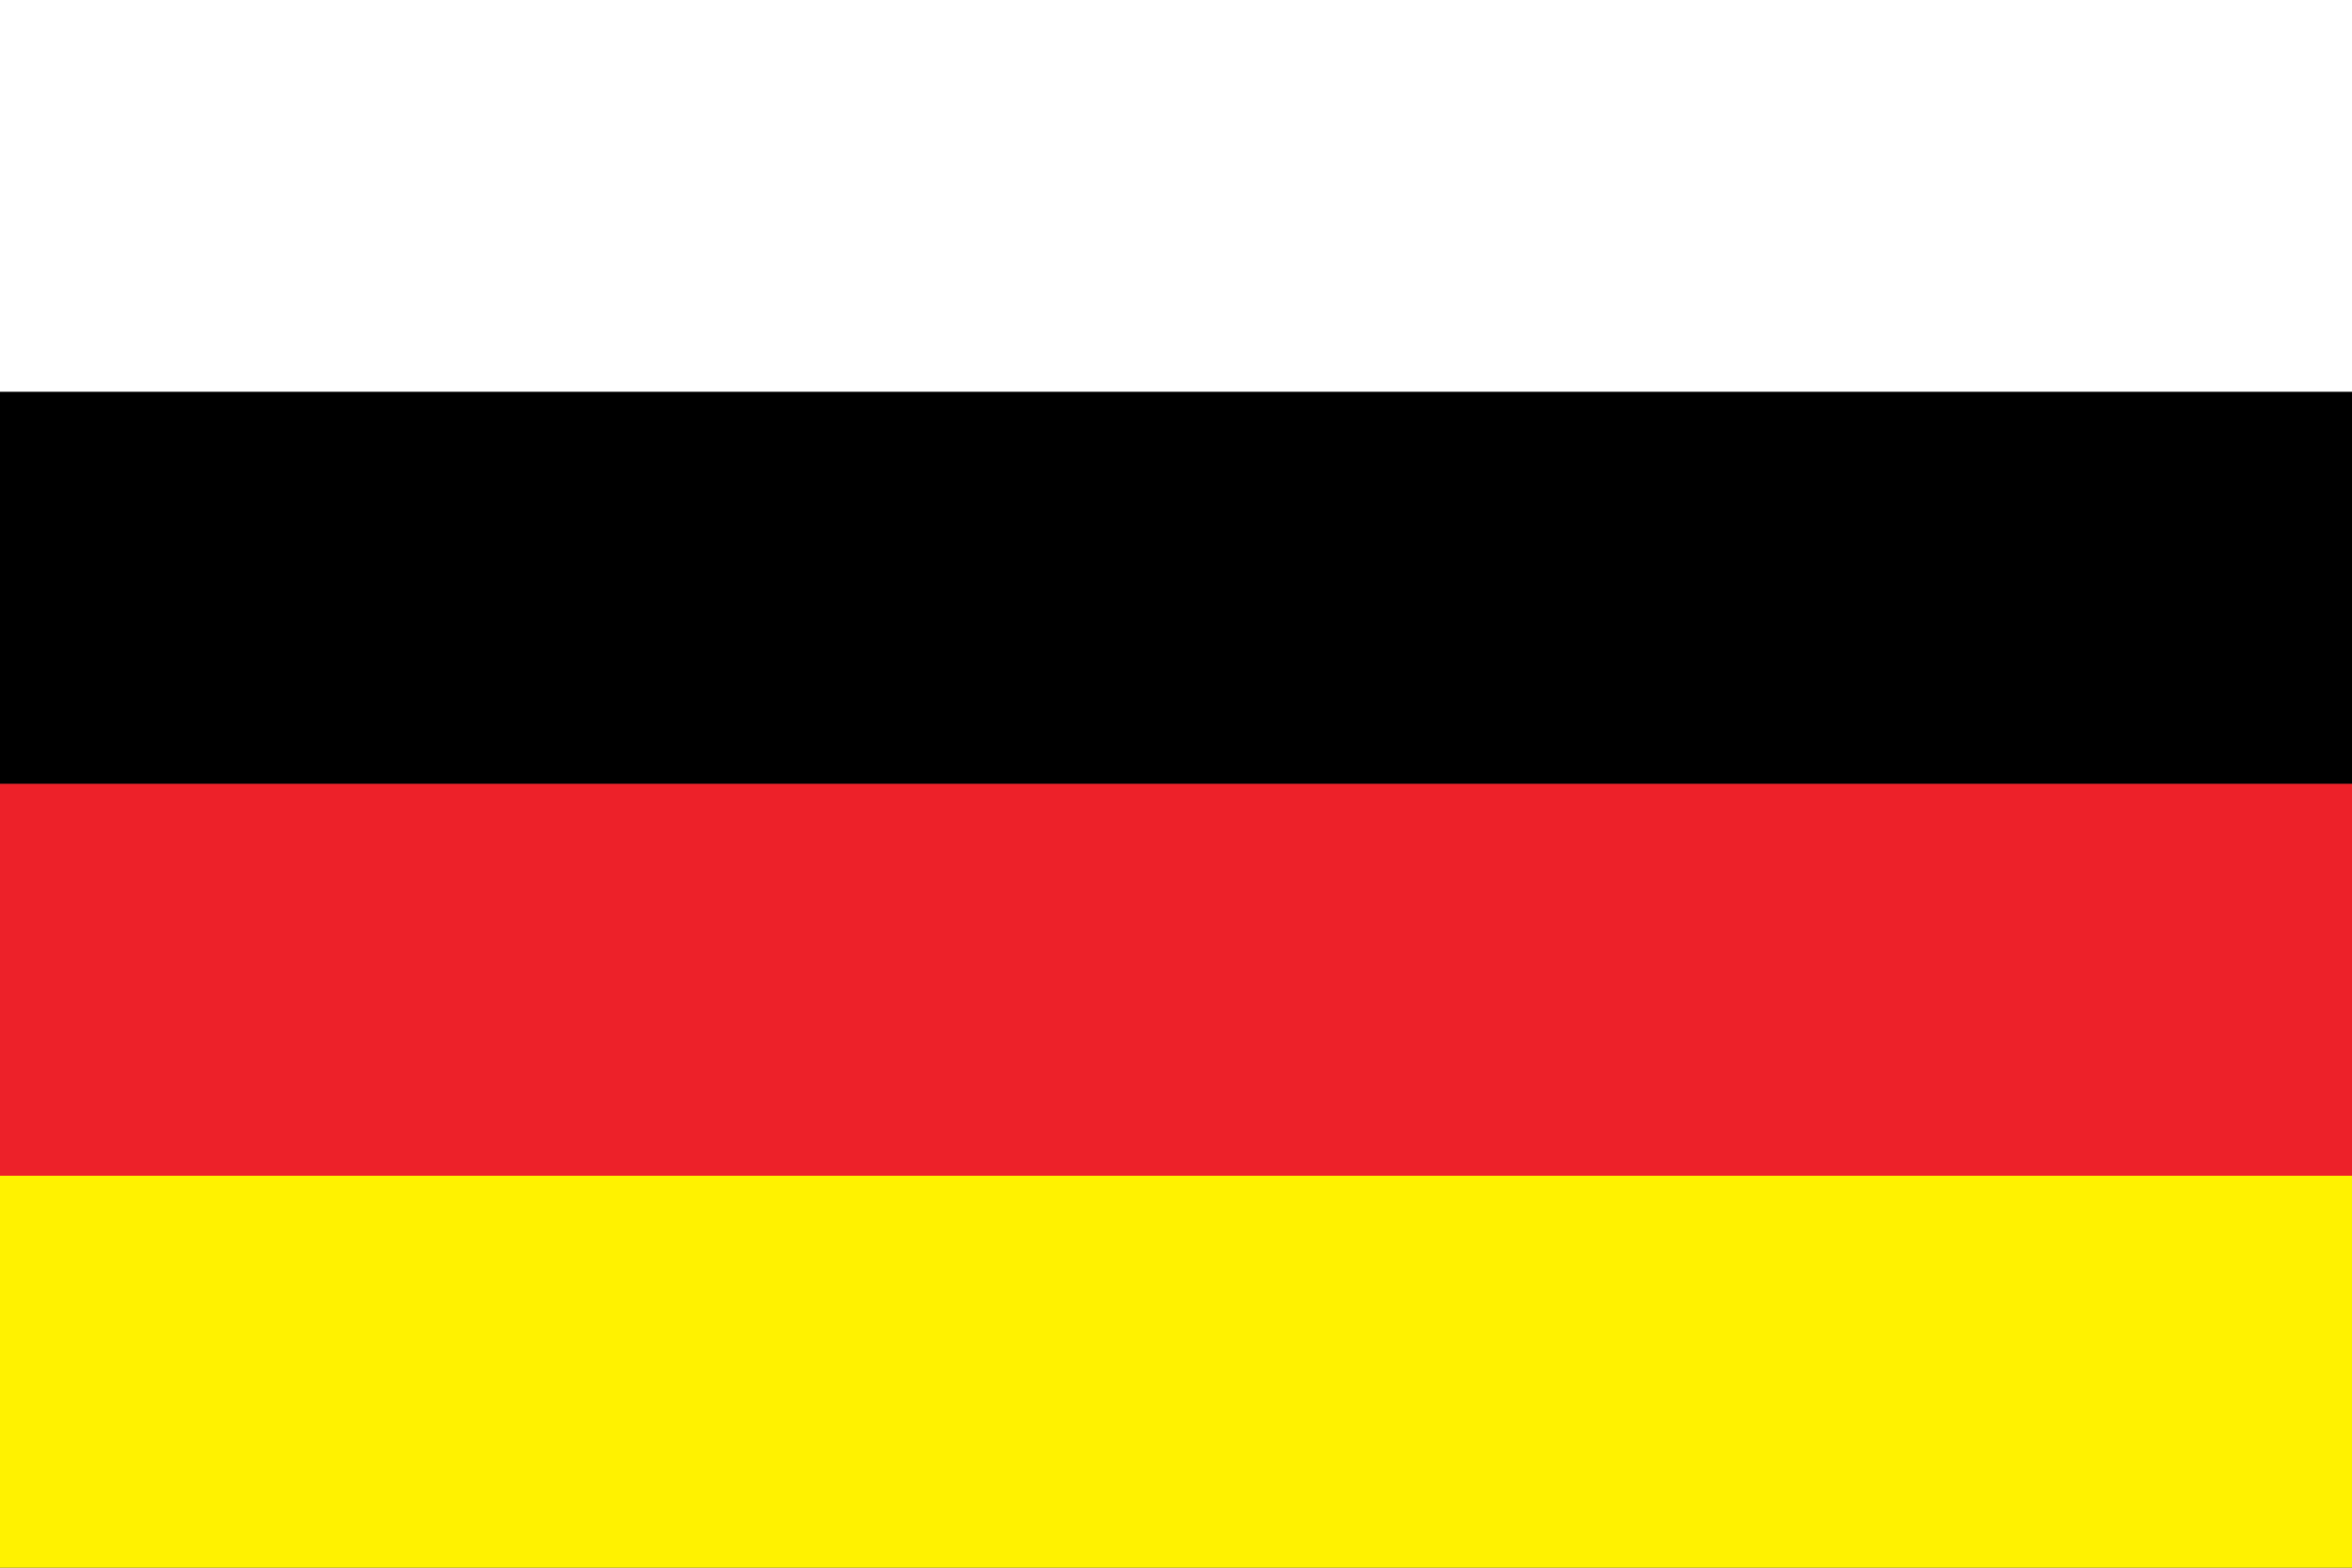
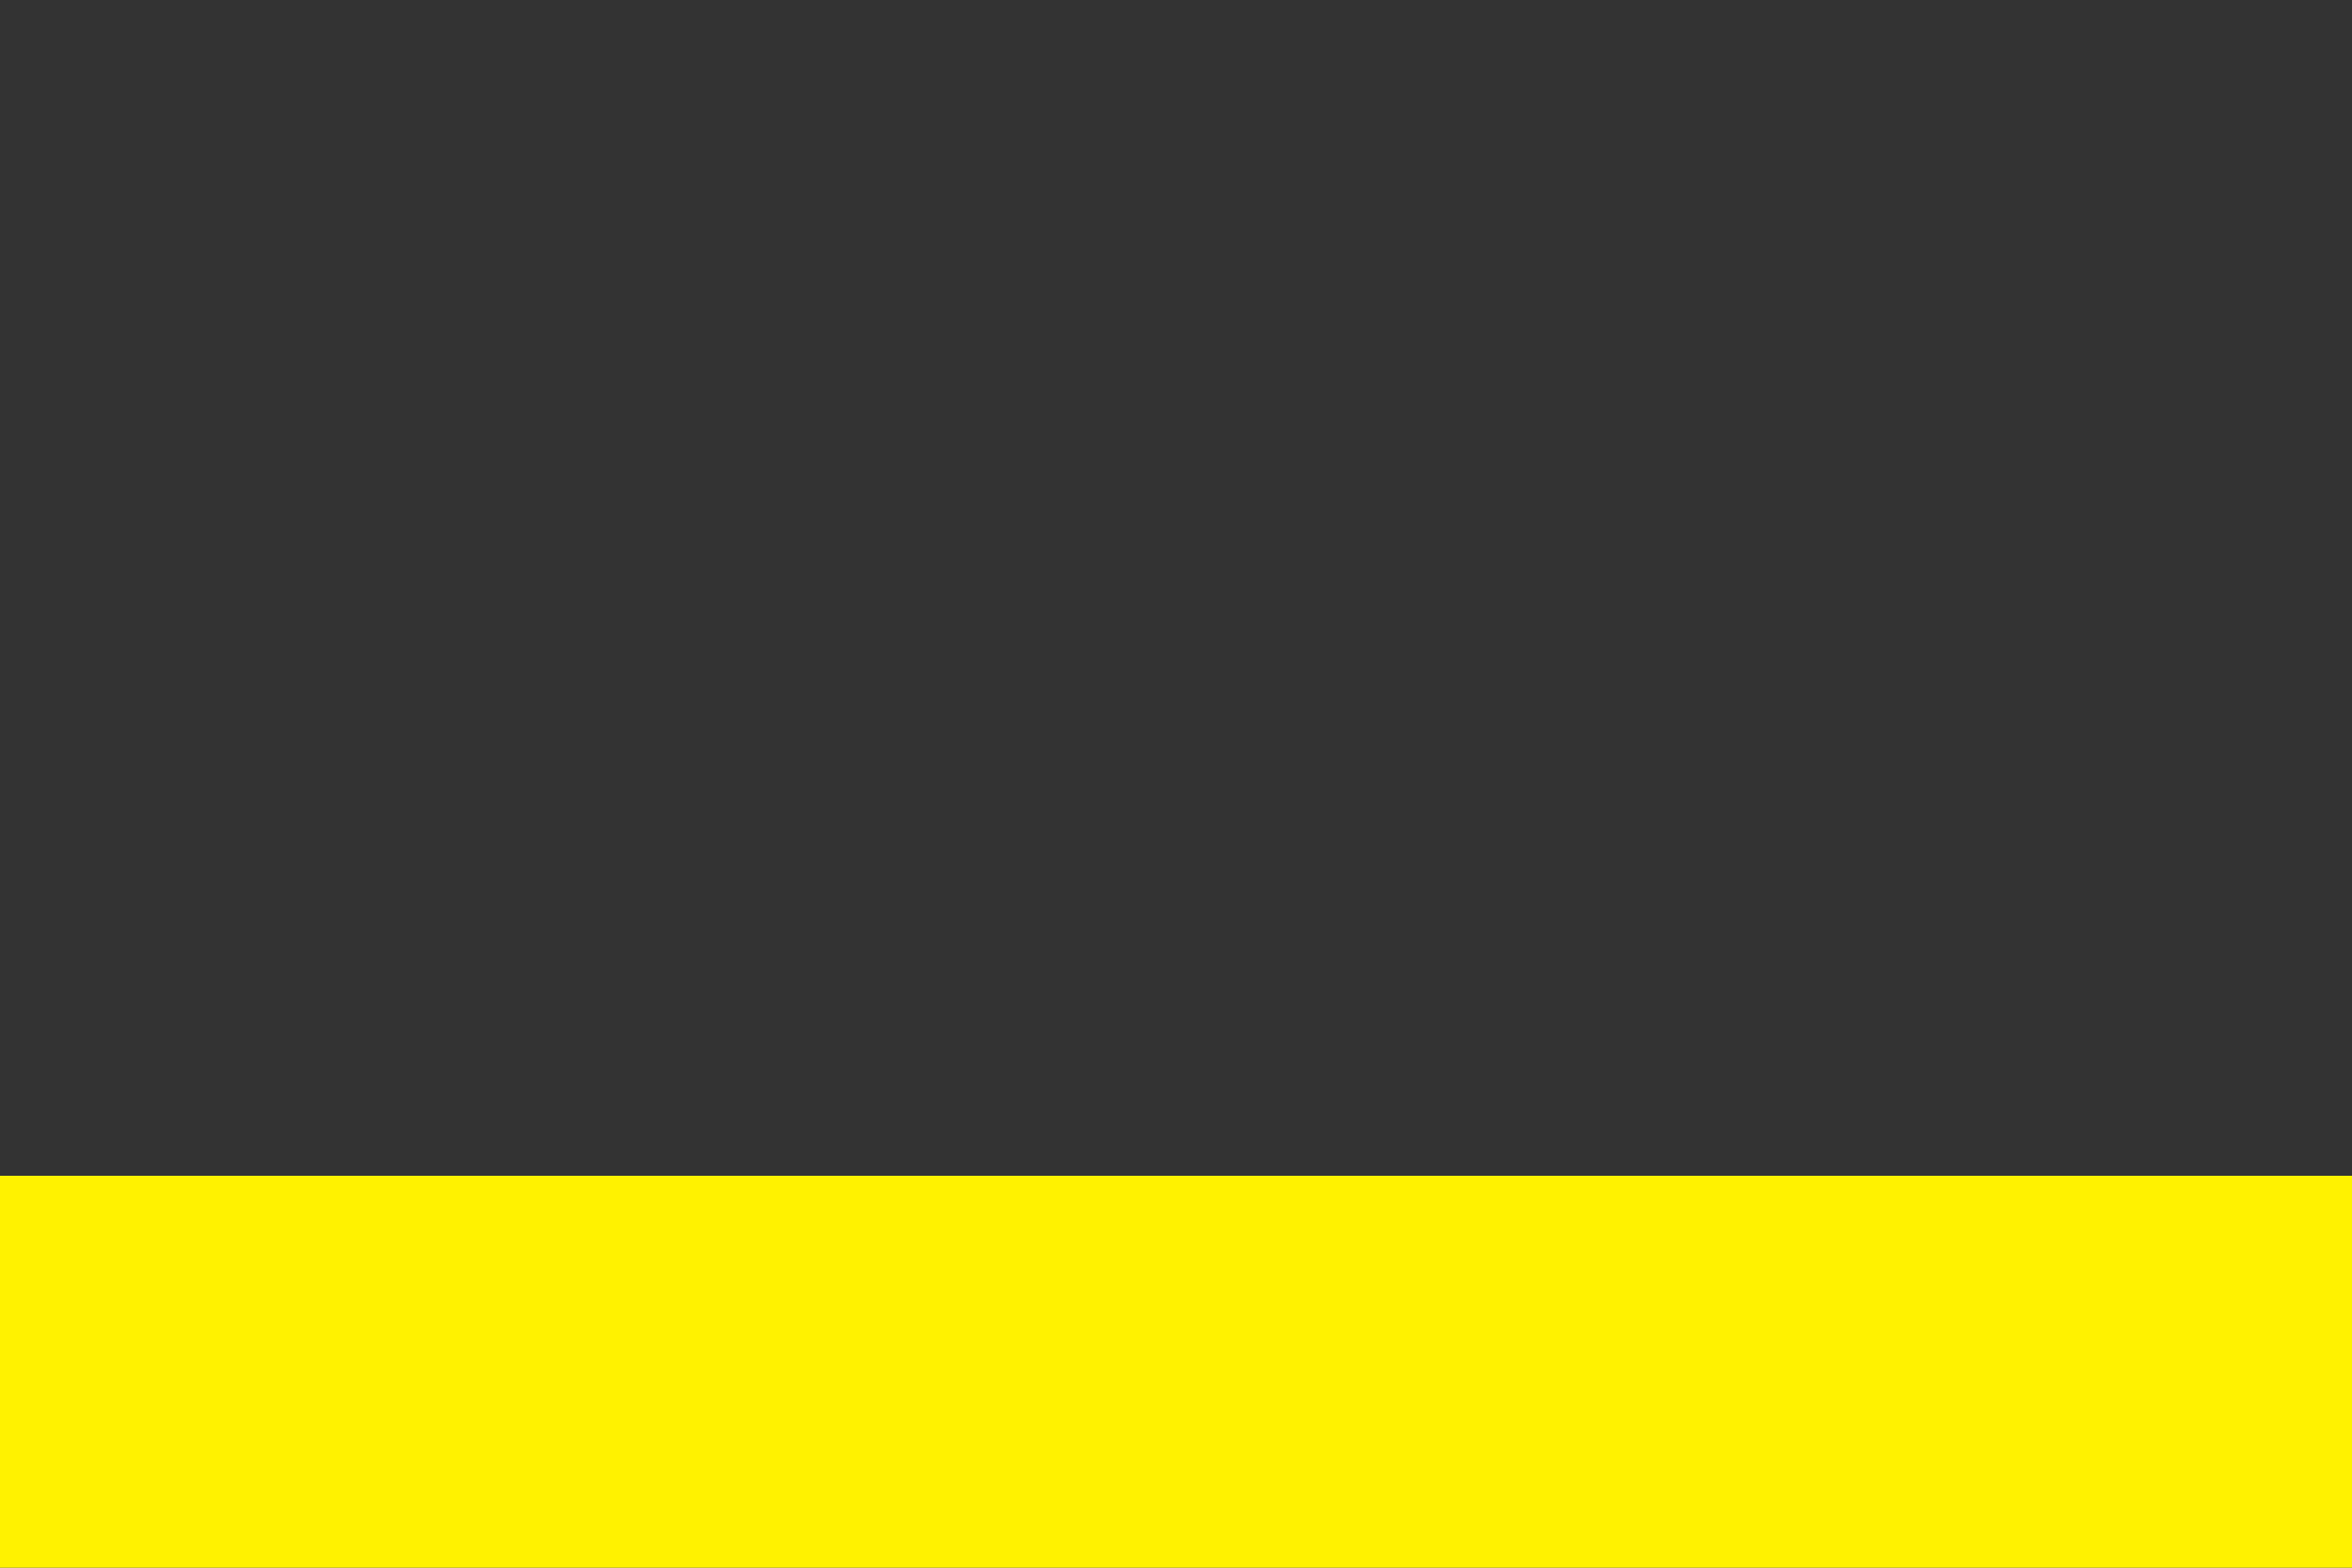
<svg xmlns="http://www.w3.org/2000/svg" version="1.2" viewBox="0 0 900 600" width="900" height="600">
  <rect x="0" y="0" width="900" height="600" fill="#333333" stroke="none" />
  <title>Proyecto nuevo</title>
  <style>
		.s0 { fill: #ffffff } 
		.s1 { fill: #000000 } 
		.s2 { fill: #ed2129 } 
		.s3 { fill: #fff200 } 
	</style>
-   <path id="Forma 4" class="s0" d="m0 0h900v150h-900z" />
-   <path id="Forma 1" class="s1" d="m0 150h900v150h-900z" />
-   <path id="Forma 2" class="s2" d="m0 300h900v150h-900z" />
  <path id="Forma 3" class="s3" d="m0 450h900v150h-900z" />
</svg>